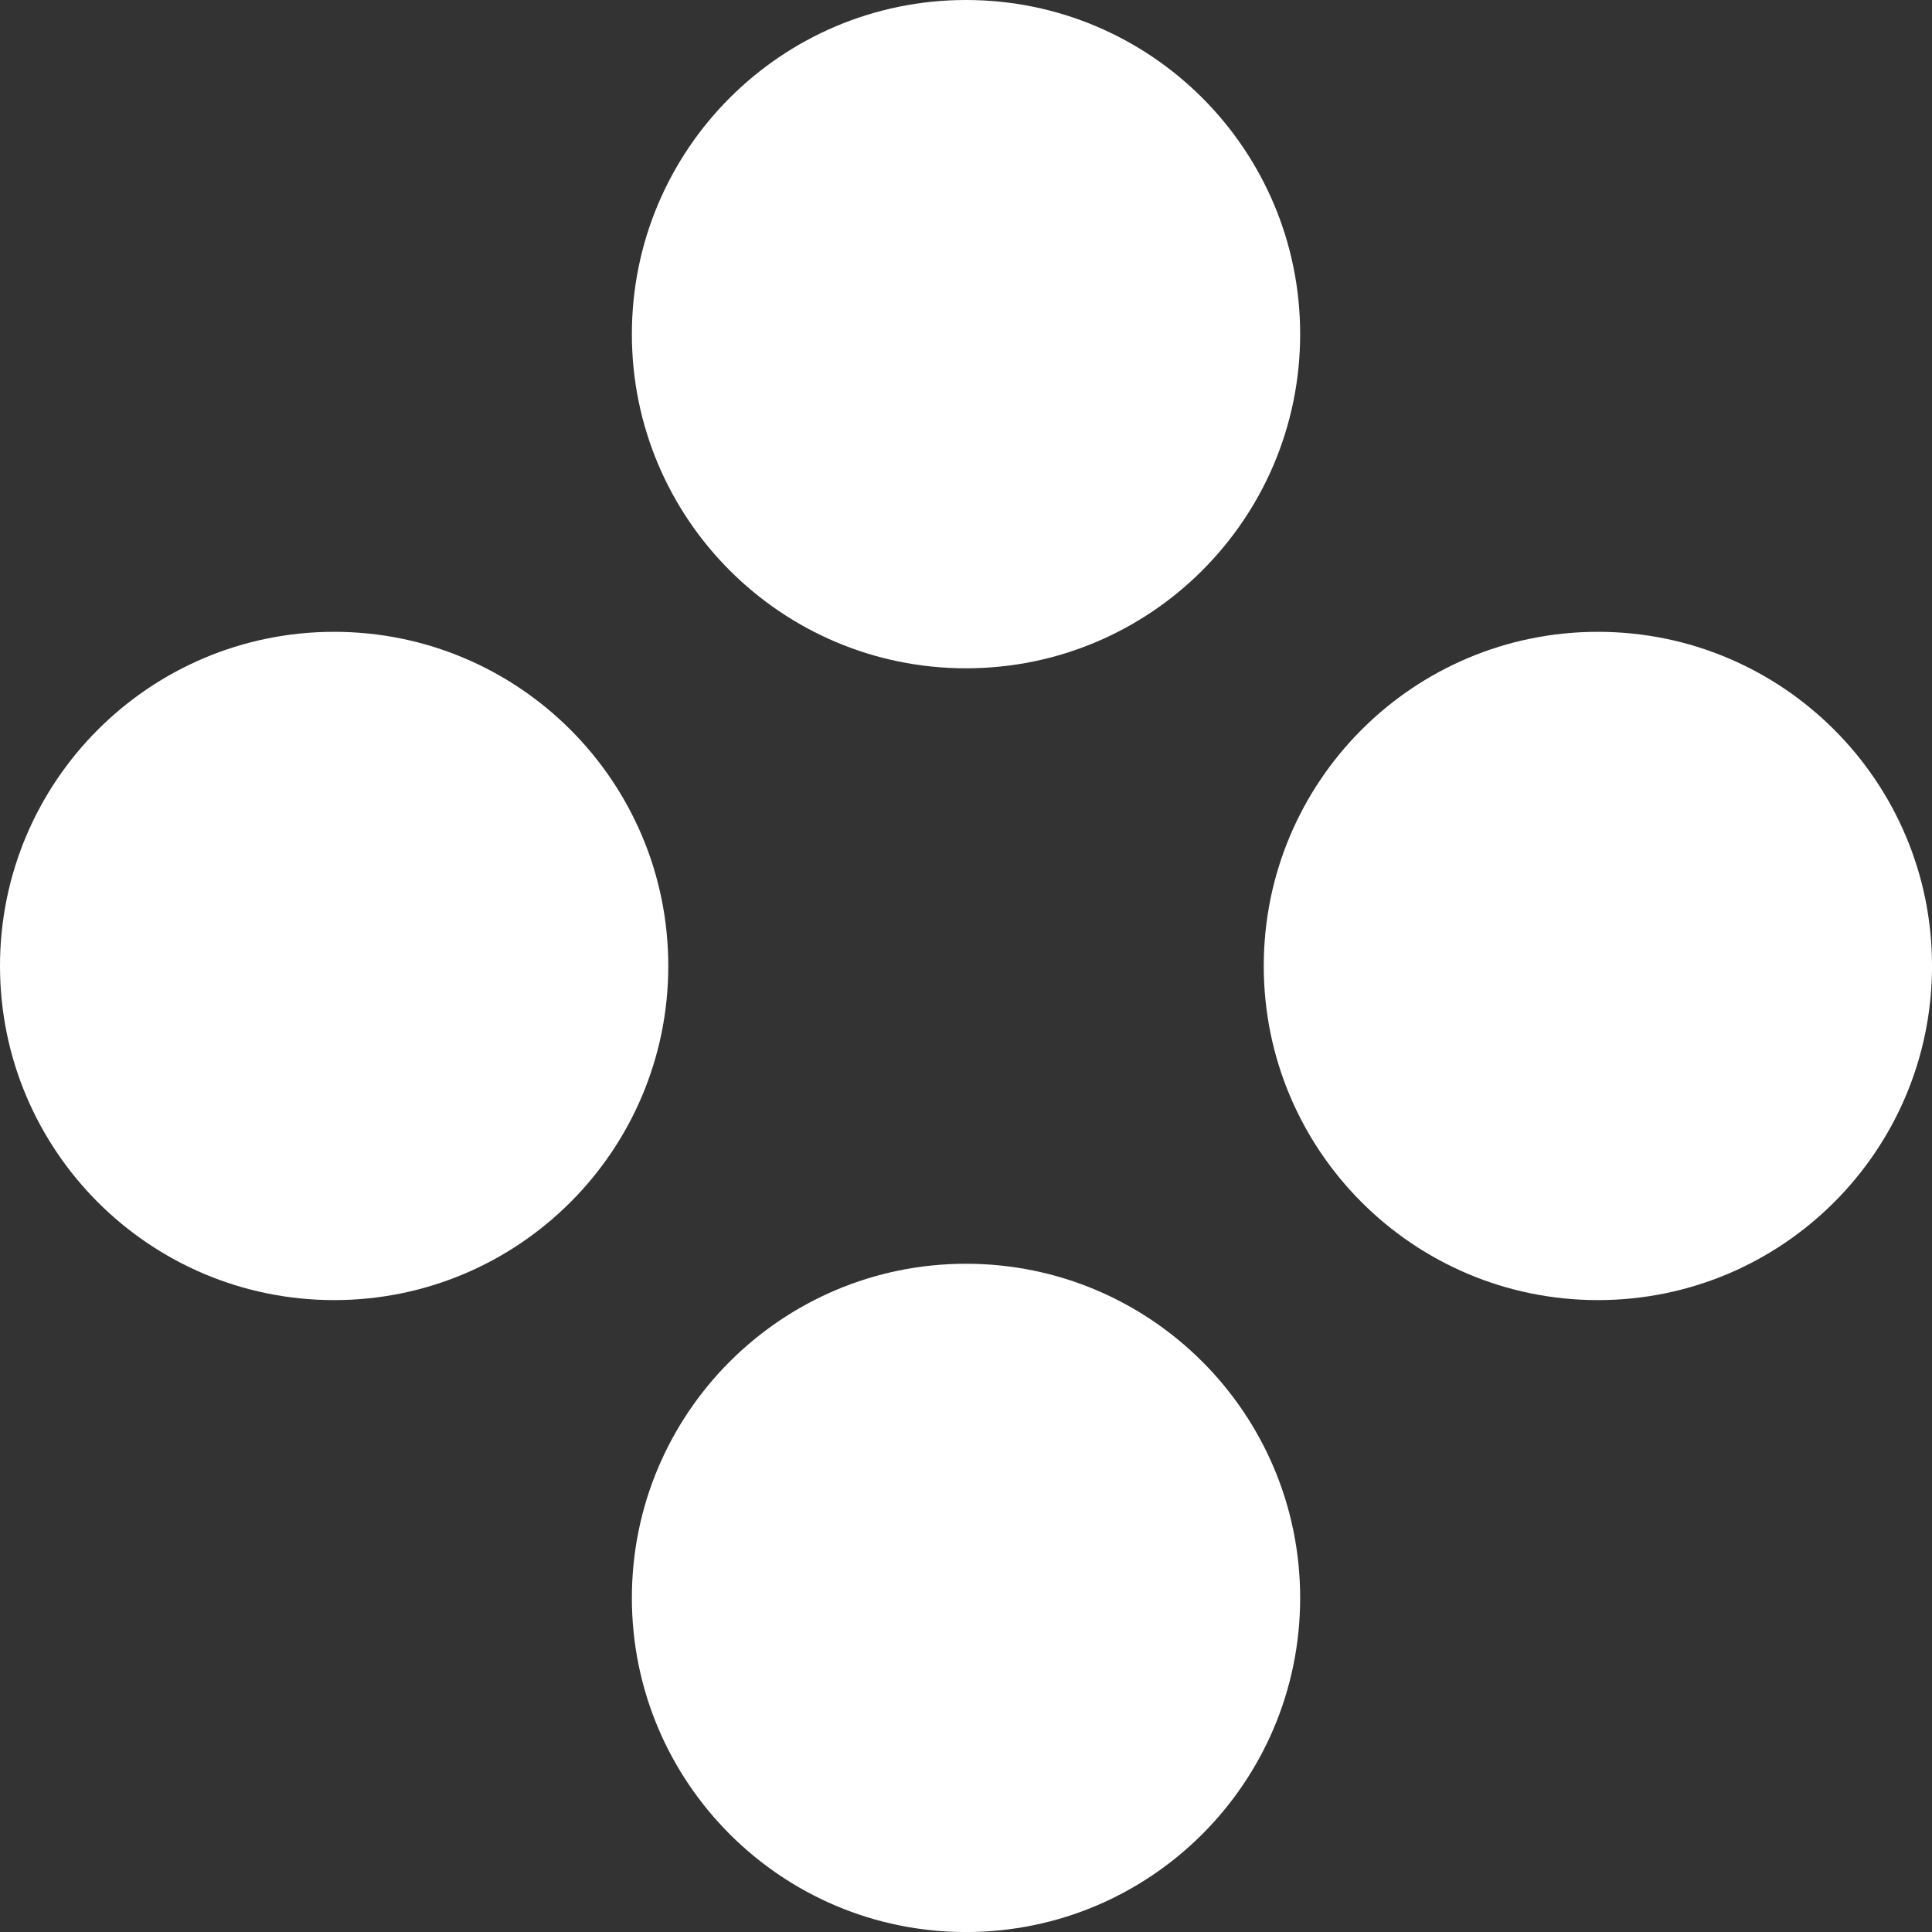
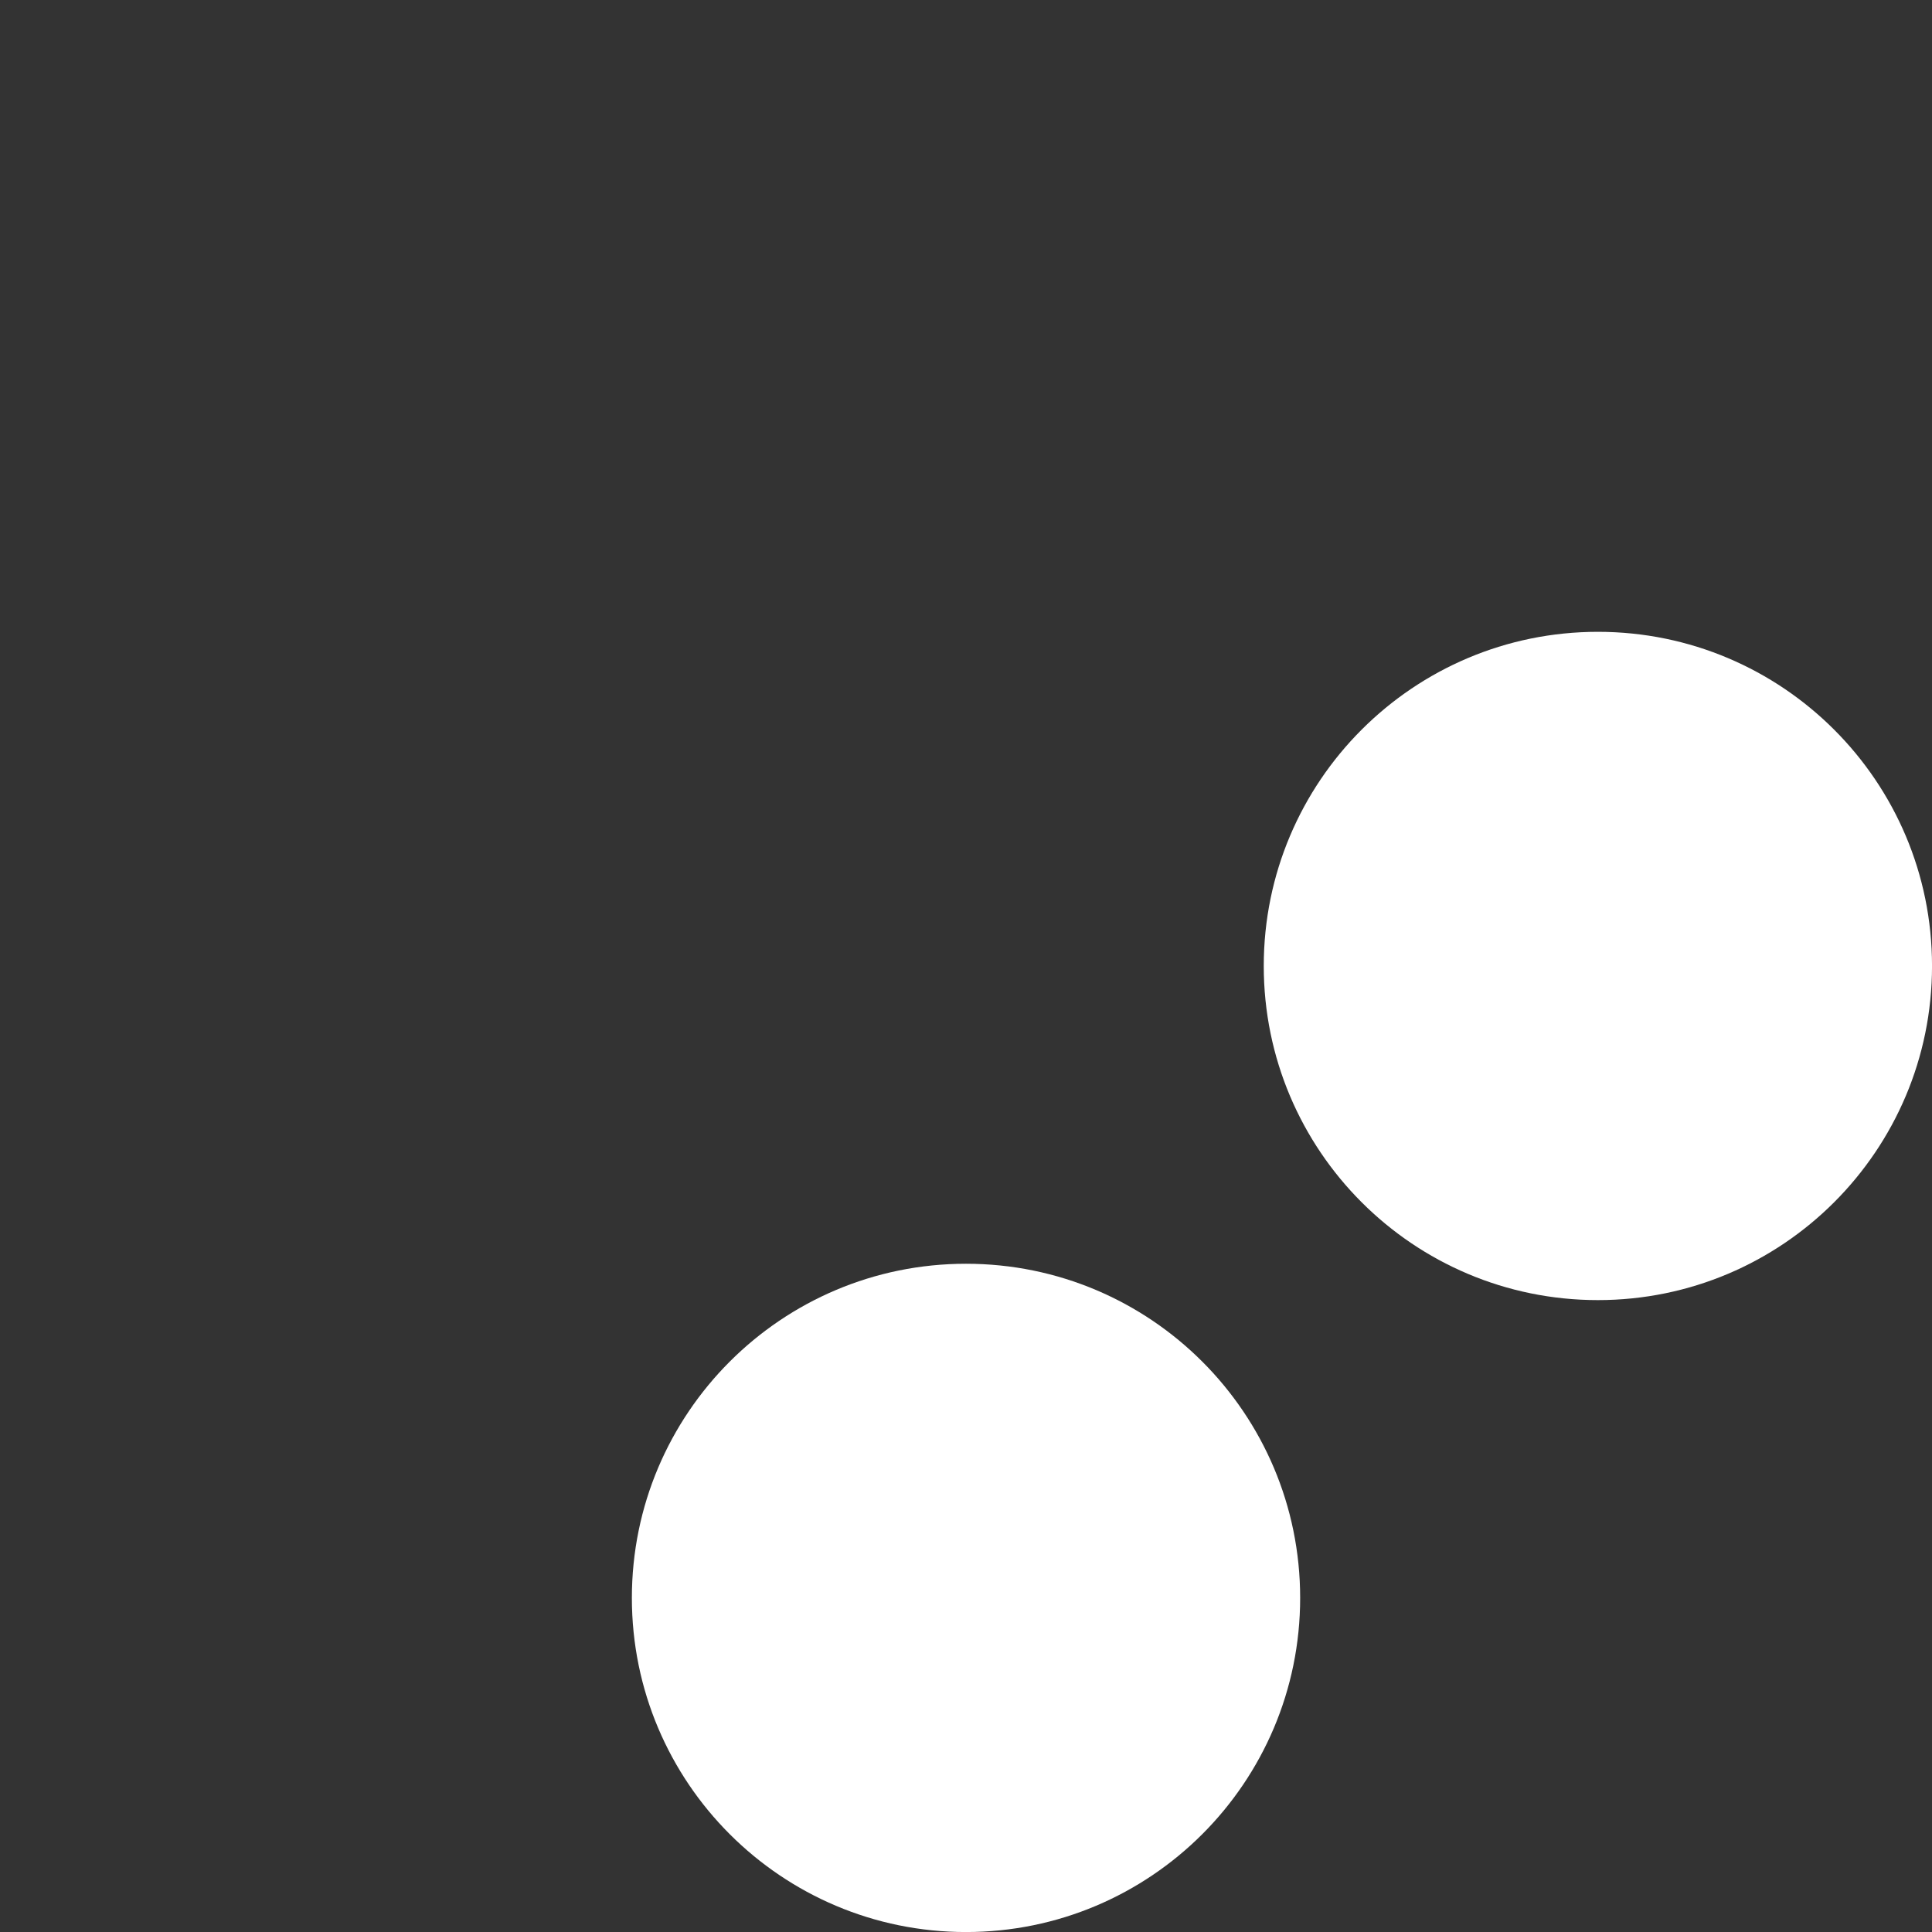
<svg xmlns="http://www.w3.org/2000/svg" width="146" height="146" viewBox="0 0 146 146" fill="none">
  <rect x="0" y="0" width="146" height="146" fill="#333333" stroke="none" />
-   <path d="M73 50.503C86.946 50.503 98.252 39.197 98.252 25.251C98.252 11.305 86.946 0 73 0C59.056 0 47.75 11.305 47.75 25.251C47.75 39.197 59.056 50.503 73 50.503Z" fill="white" />
  <path d="M73 146.003C86.946 146.003 98.252 134.698 98.252 120.752C98.252 106.806 86.946 95.501 73 95.501C59.056 95.501 47.75 106.806 47.75 120.752C47.75 134.698 59.056 146.003 73 146.003Z" fill="white" />
-   <path d="M50.502 72.997C50.502 86.943 39.196 98.248 25.251 98.248C11.305 98.248 0 86.943 0 72.997C0 59.051 11.305 47.746 25.251 47.746C39.196 47.746 50.502 59.051 50.502 72.997Z" fill="white" />
  <path d="M120.752 98.248C134.697 98.248 146.002 86.943 146.002 72.997C146.002 59.051 134.697 47.746 120.752 47.746C106.806 47.746 95.501 59.051 95.501 72.997C95.501 86.943 106.806 98.248 120.752 98.248Z" fill="white" />
</svg>